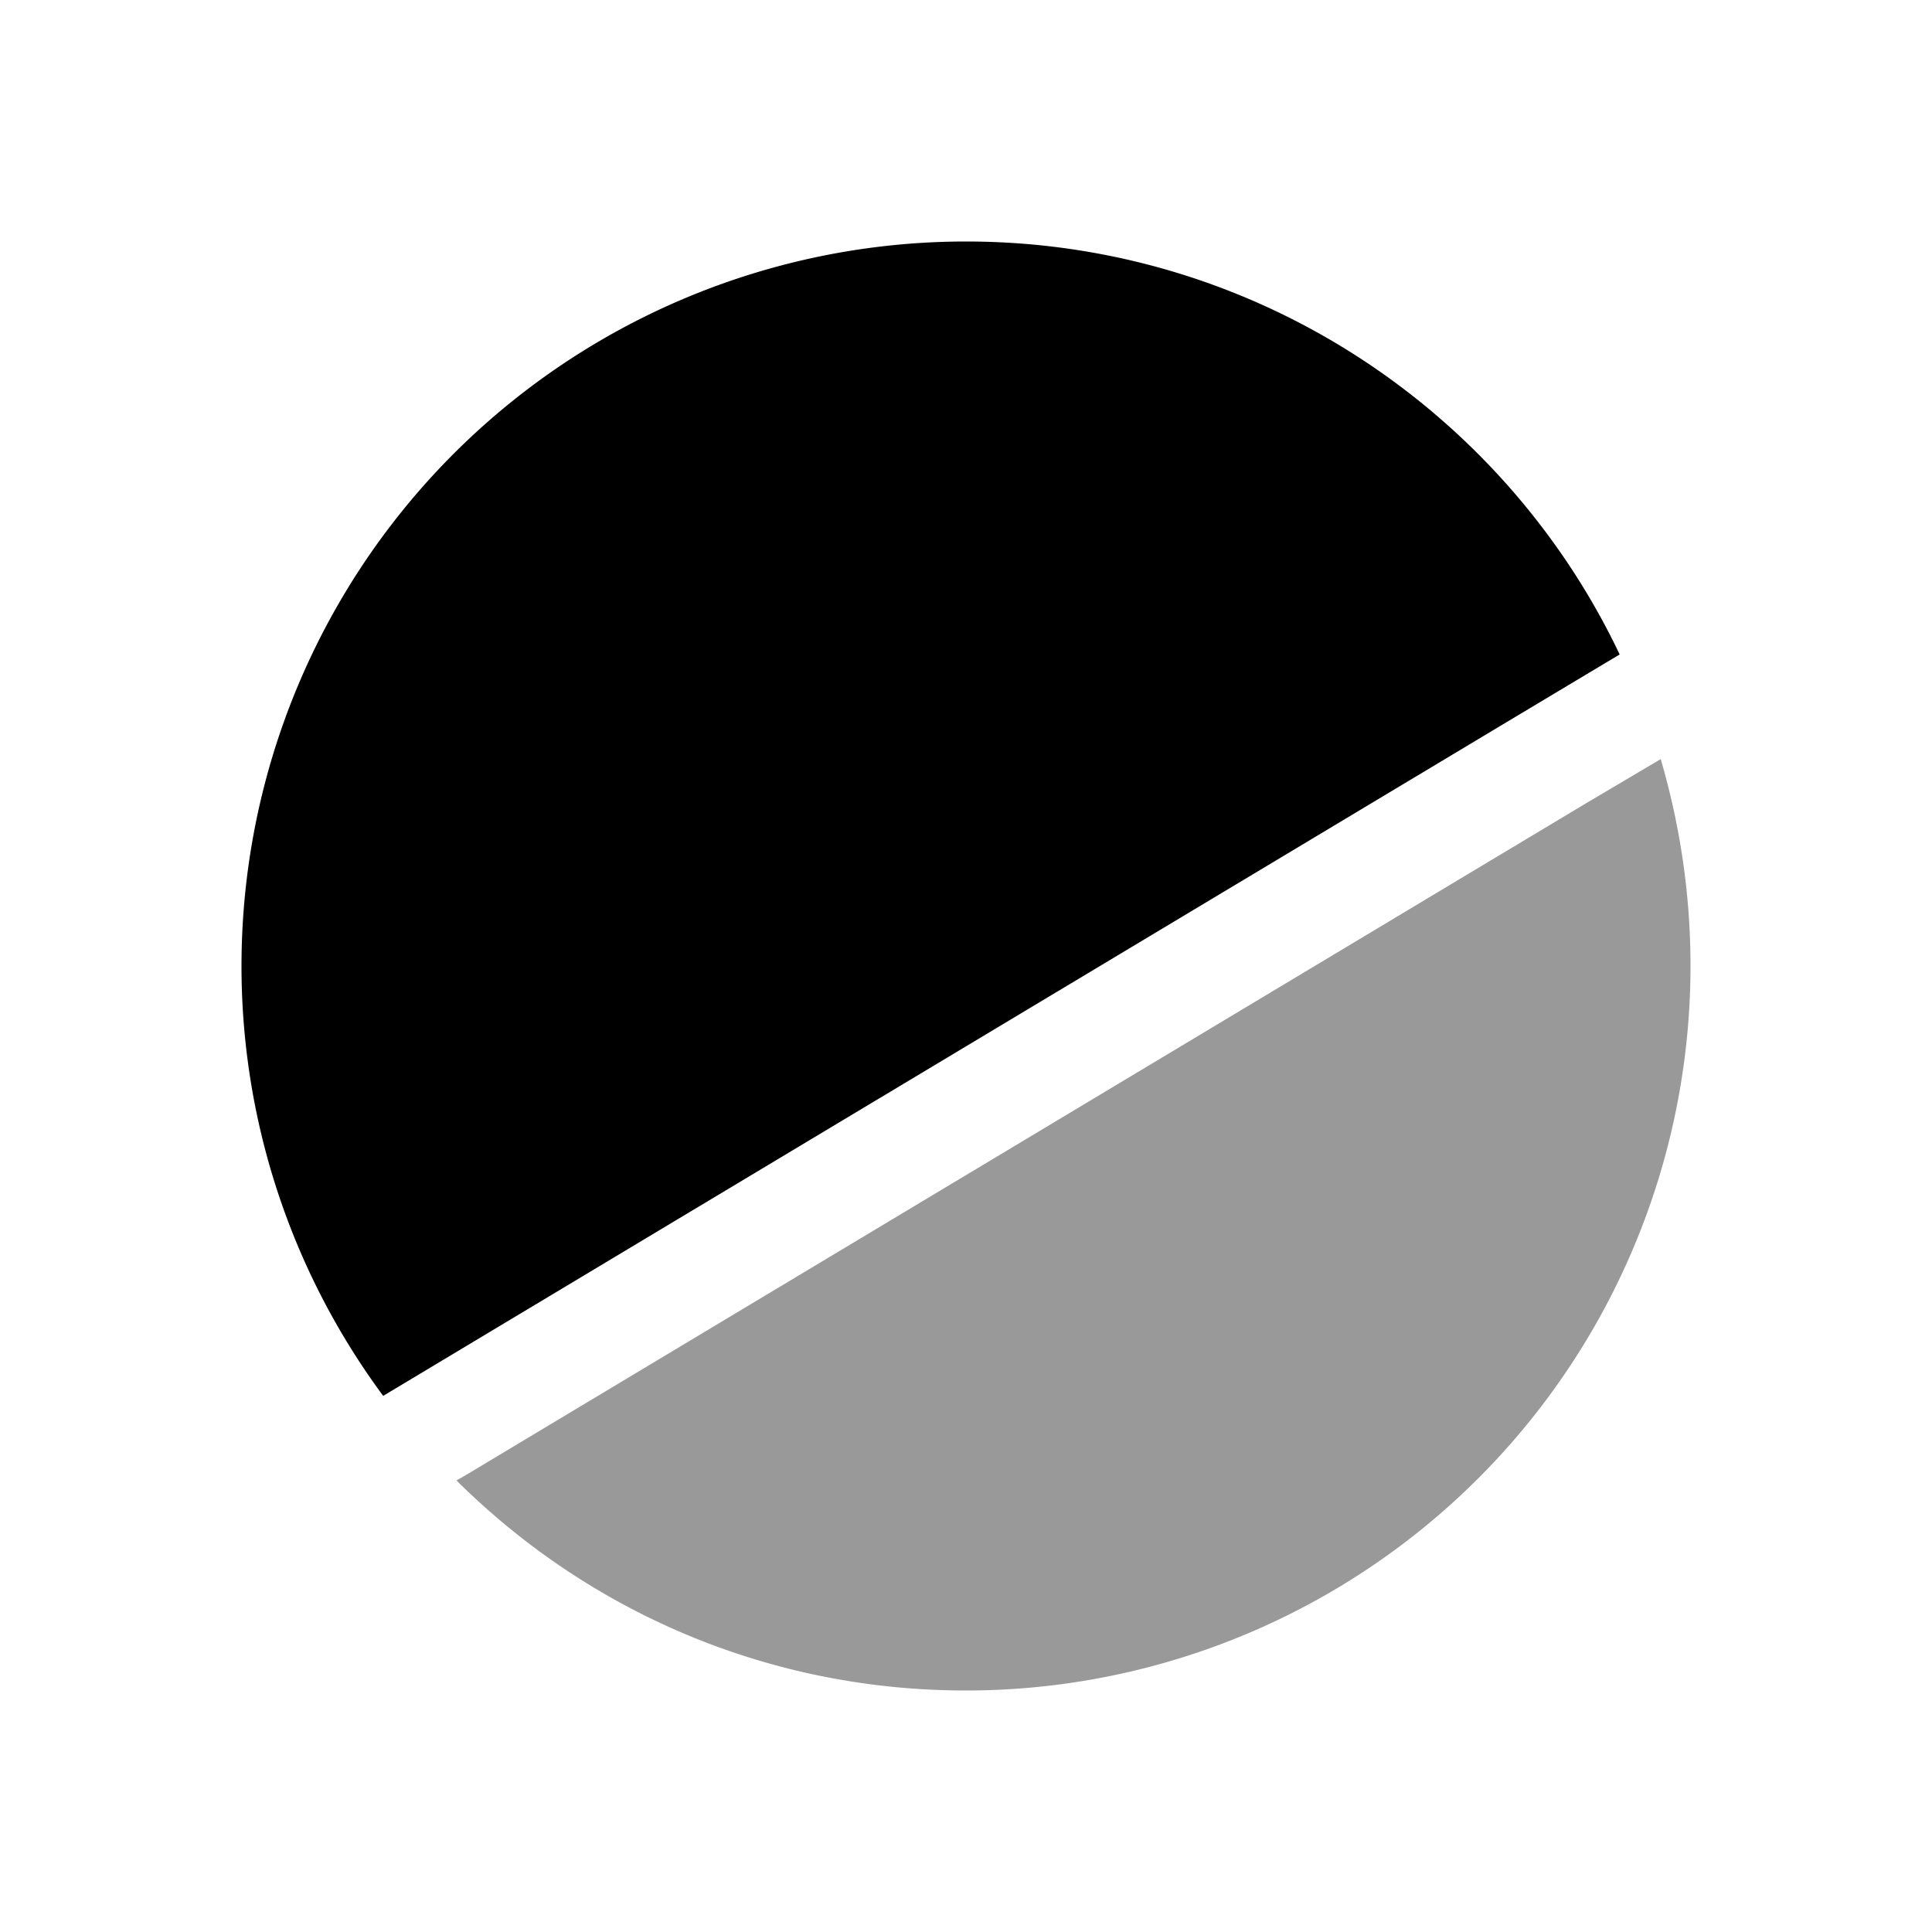
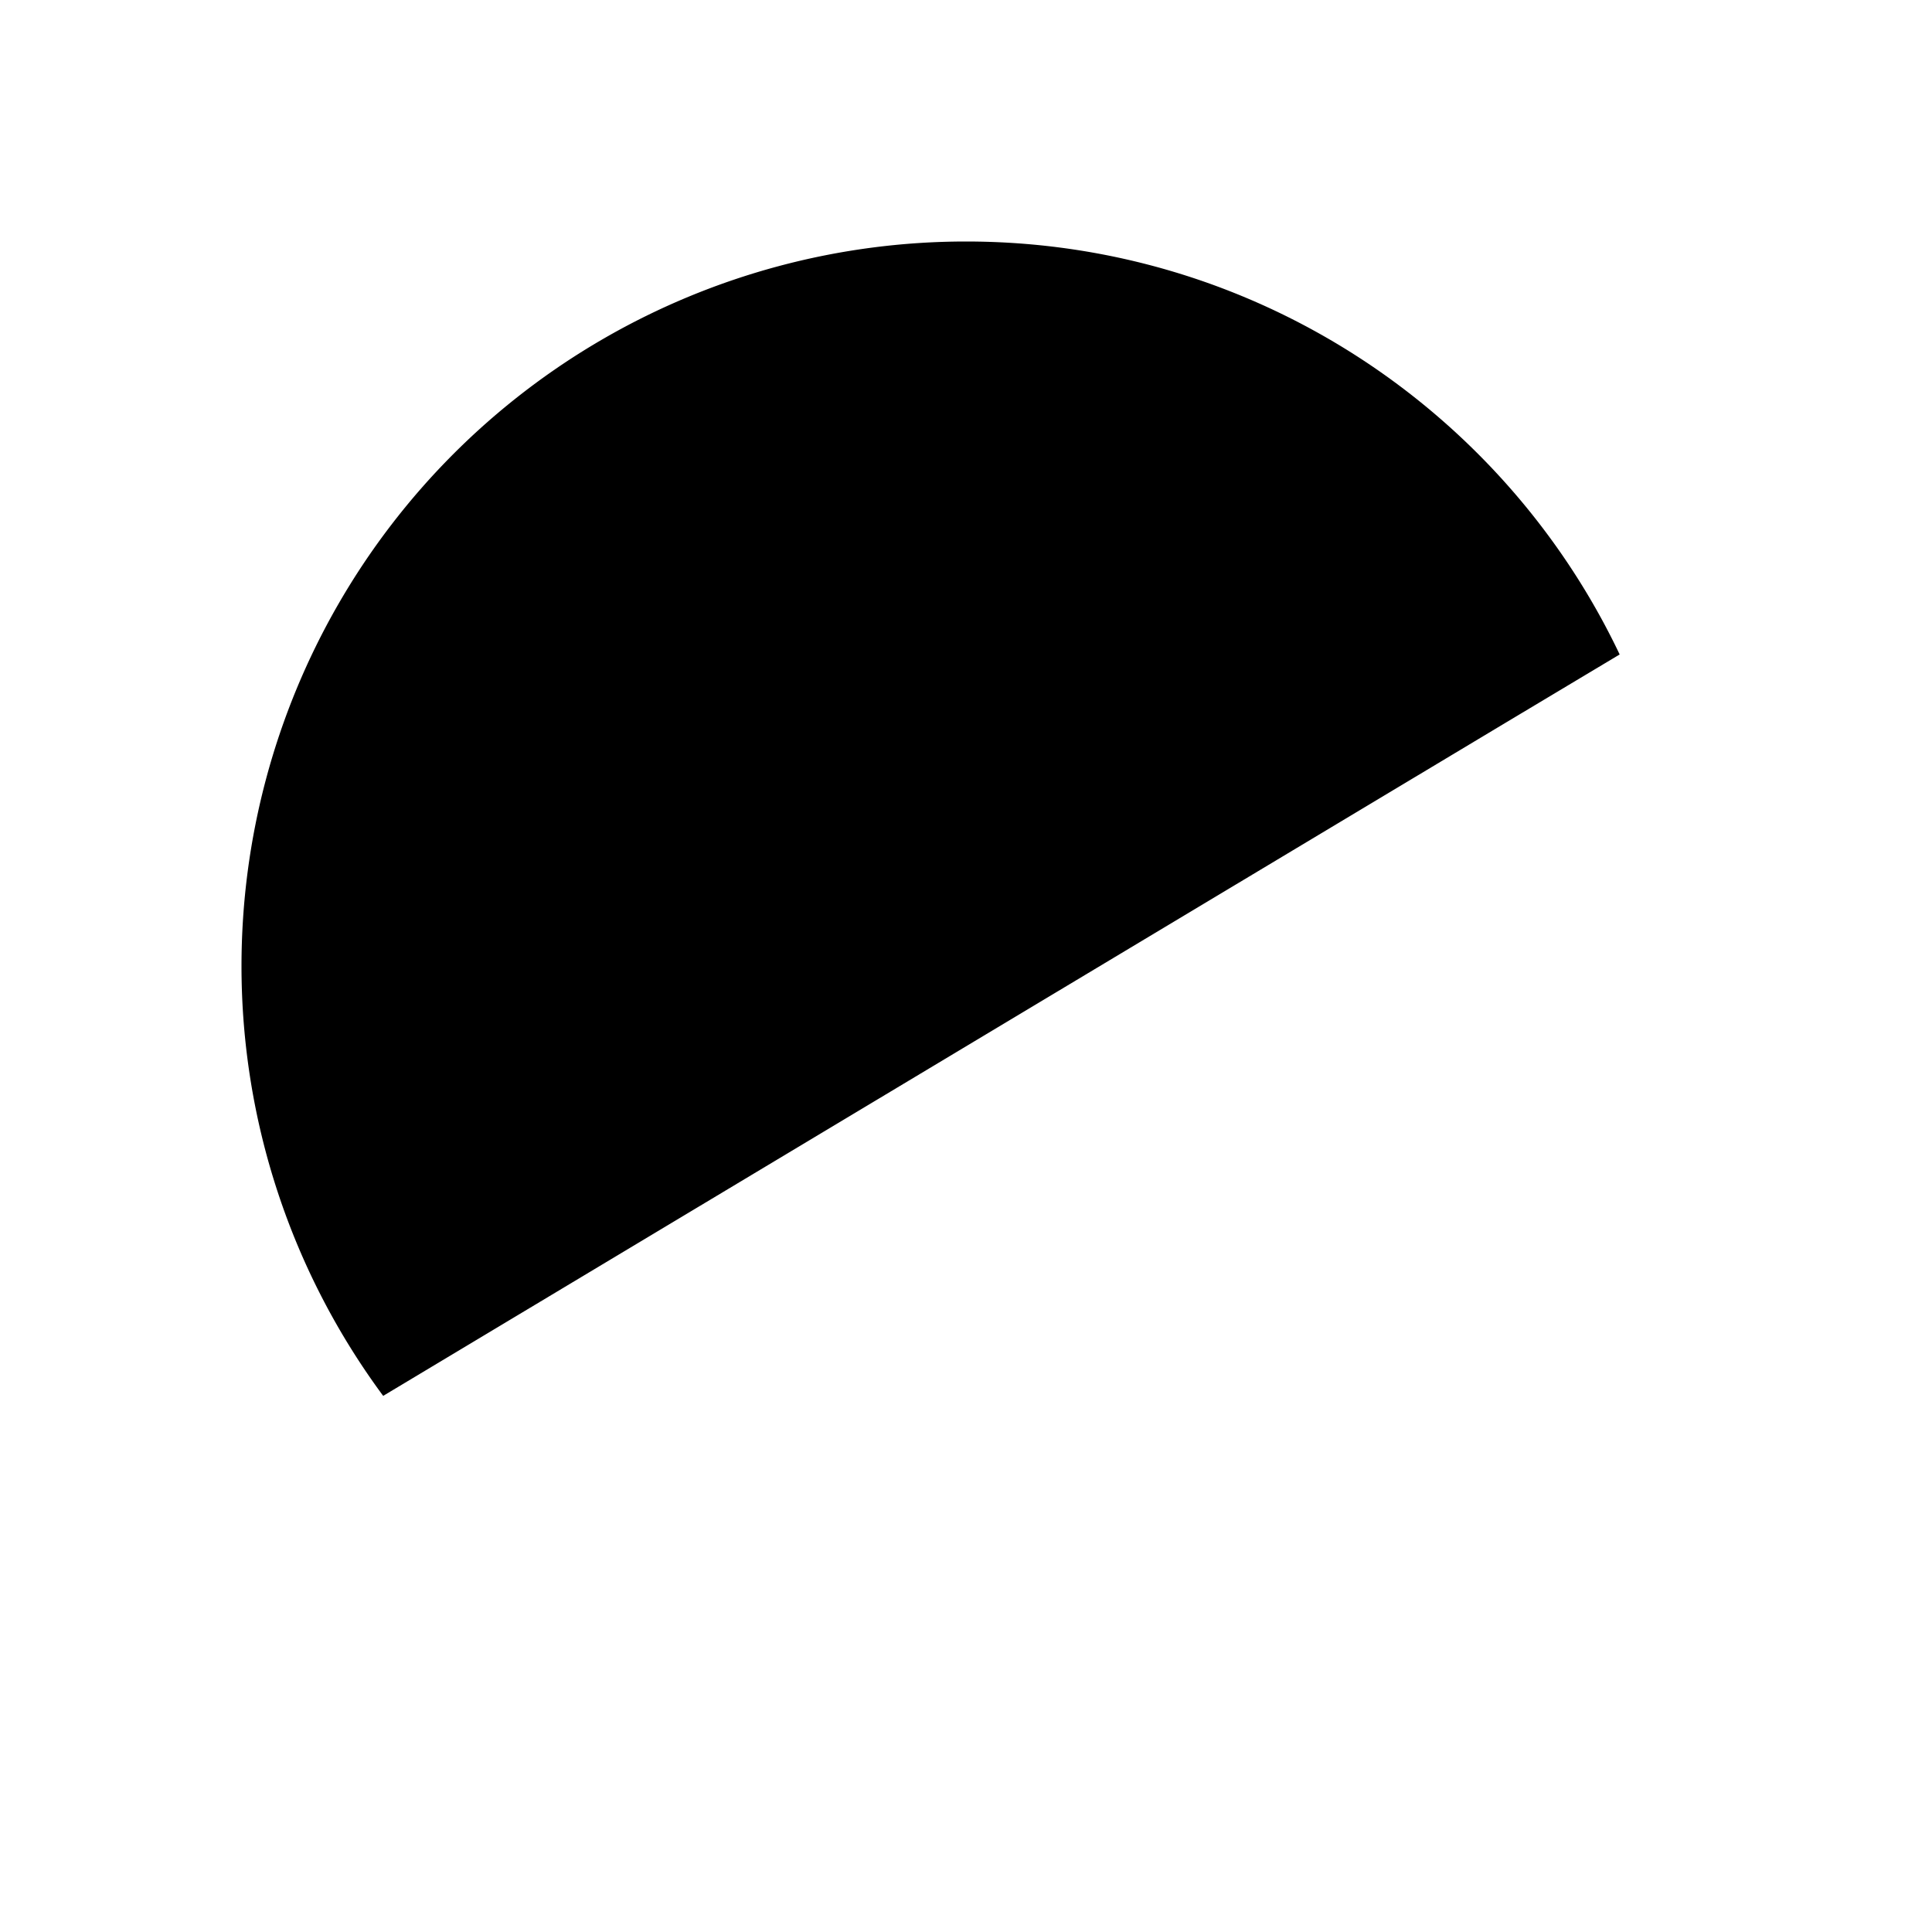
<svg xmlns="http://www.w3.org/2000/svg" viewBox="0 0 24 24" fill="currentColor" aria-hidden="true">
  <path d="M20.12 8.13l-1.42.85-13.94 8.36A8.973 8.973 0 013 12a9 9 0 019-9c3.58 0 6.68 2.1 8.12 5.13z" />
-   <path d="M21 12a9 9 0 01-9 9c-2.47 0-4.7-.99-6.33-2.61l.09-.05L19.7 9.98l.93-.55c.24.82.37 1.68.37 2.57z" opacity=".4" />
</svg>